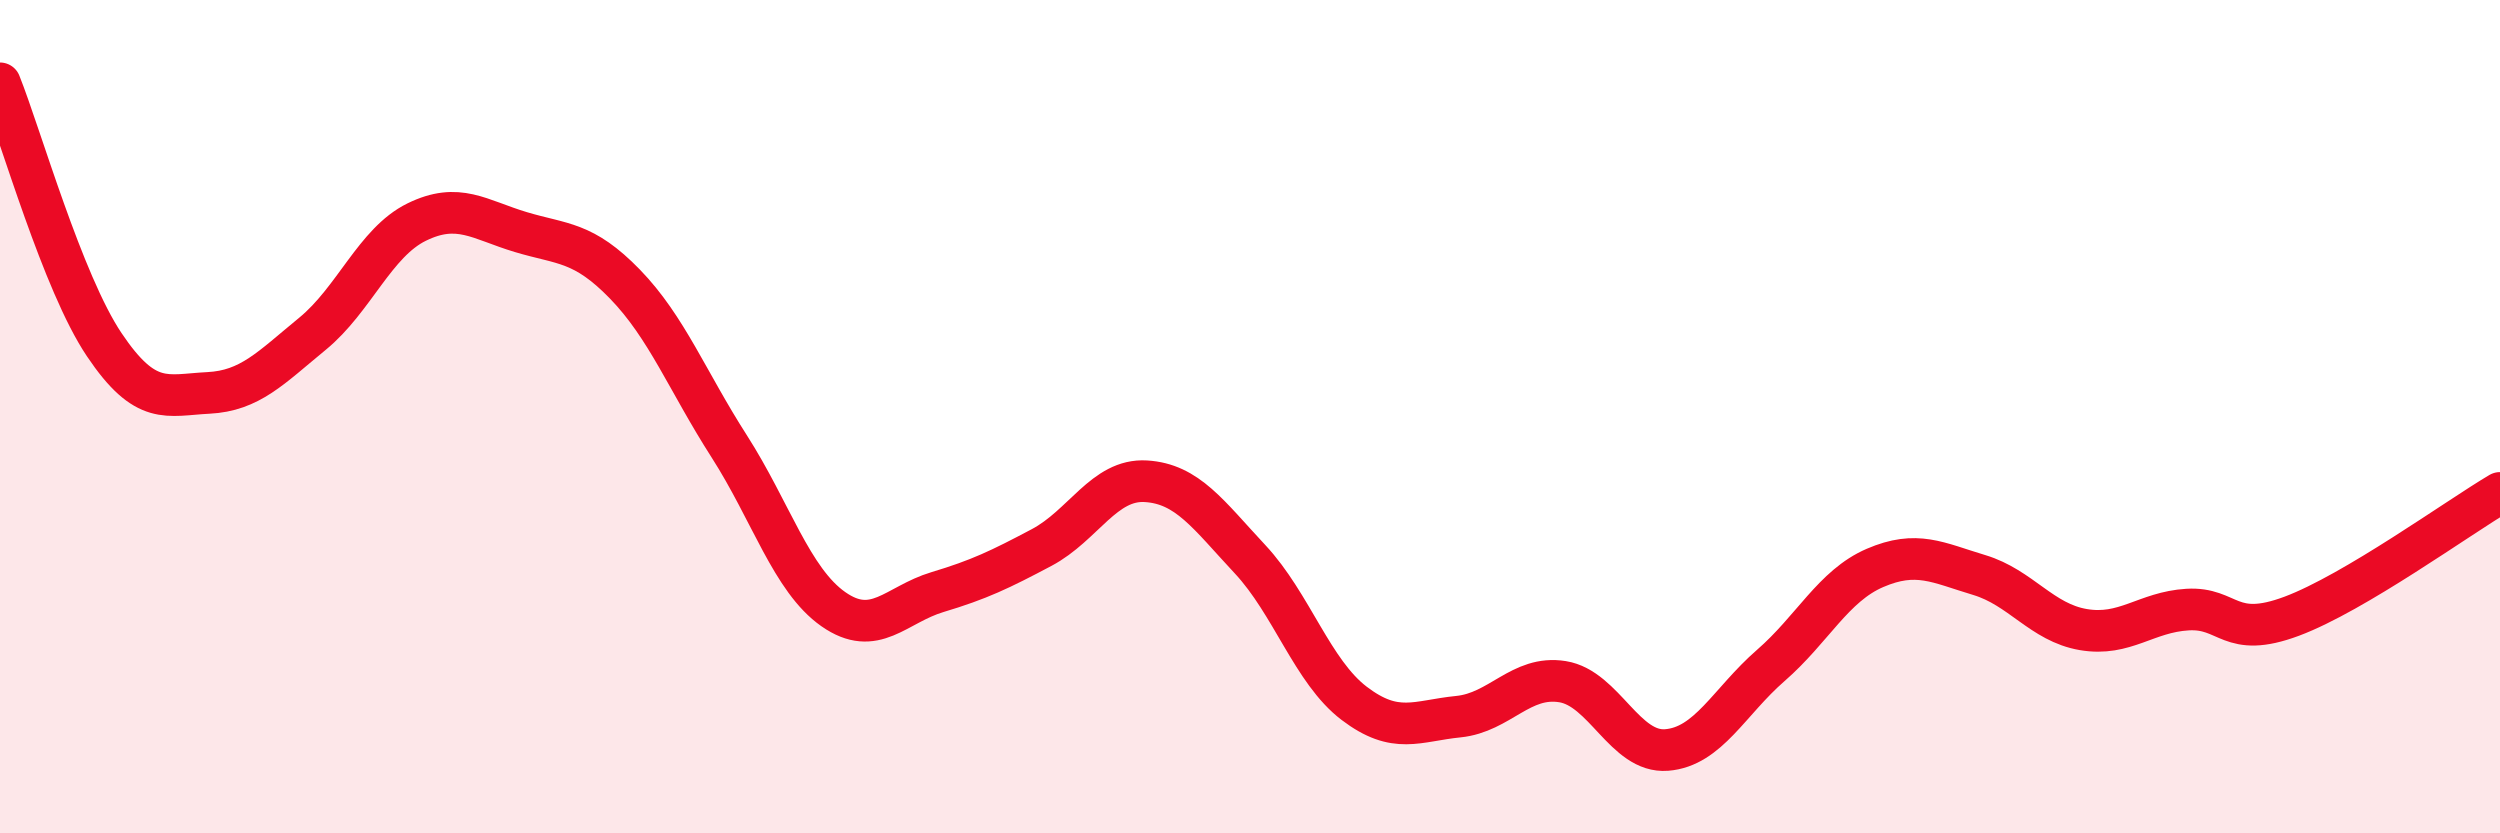
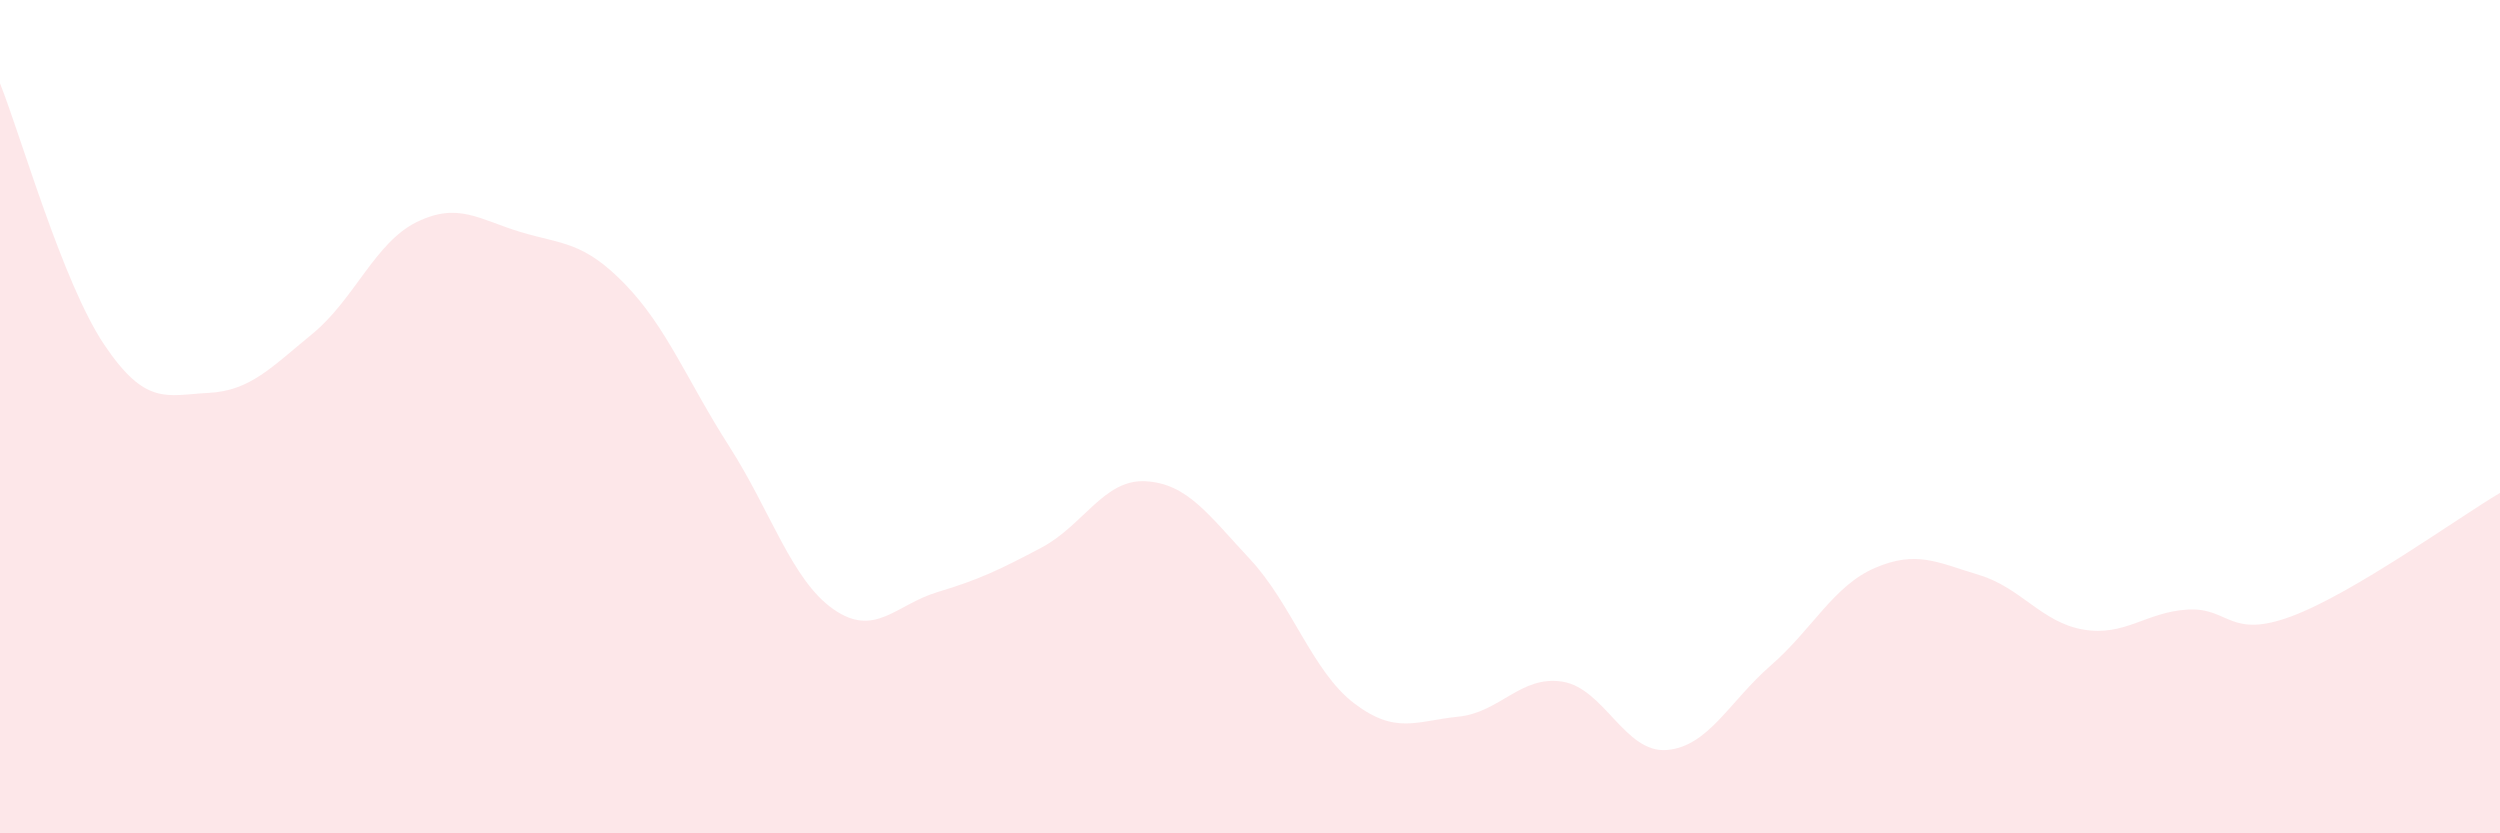
<svg xmlns="http://www.w3.org/2000/svg" width="60" height="20" viewBox="0 0 60 20">
  <path d="M 0,2 C 0.5,3.25 1.5,6.78 2.5,8.27 C 3.5,9.76 4,9.48 5,9.43 C 6,9.38 6.5,8.83 7.5,8.01 C 8.5,7.19 9,5.82 10,5.33 C 11,4.84 11.5,5.27 12.5,5.57 C 13.5,5.87 14,5.79 15,6.82 C 16,7.85 16.5,9.15 17.5,10.71 C 18.5,12.27 19,13.92 20,14.62 C 21,15.32 21.5,14.51 22.5,14.21 C 23.5,13.91 24,13.67 25,13.14 C 26,12.61 26.5,11.49 27.5,11.55 C 28.5,11.61 29,12.35 30,13.42 C 31,14.49 31.5,16.12 32.5,16.88 C 33.5,17.64 34,17.3 35,17.2 C 36,17.1 36.5,16.2 37.5,16.36 C 38.5,16.52 39,18.08 40,18 C 41,17.92 41.5,16.84 42.5,15.97 C 43.5,15.1 44,14.06 45,13.63 C 46,13.2 46.5,13.5 47.5,13.8 C 48.5,14.1 49,14.94 50,15.11 C 51,15.28 51.5,14.69 52.5,14.63 C 53.5,14.57 53.5,15.35 55,14.79 C 56.5,14.23 59,12.42 60,11.83L60 20L0 20Z" fill="#EB0A25" opacity="0.1" stroke-linecap="round" stroke-linejoin="round" />
-   <path d="M 0,2 C 0.5,3.25 1.5,6.78 2.5,8.27 C 3.5,9.76 4,9.48 5,9.43 C 6,9.38 6.5,8.83 7.5,8.01 C 8.5,7.19 9,5.82 10,5.33 C 11,4.84 11.5,5.27 12.5,5.57 C 13.5,5.87 14,5.79 15,6.82 C 16,7.85 16.5,9.15 17.5,10.71 C 18.5,12.27 19,13.92 20,14.62 C 21,15.32 21.5,14.51 22.5,14.21 C 23.5,13.91 24,13.67 25,13.14 C 26,12.61 26.5,11.49 27.5,11.55 C 28.5,11.61 29,12.35 30,13.42 C 31,14.49 31.5,16.12 32.5,16.88 C 33.5,17.64 34,17.3 35,17.2 C 36,17.1 36.5,16.2 37.5,16.36 C 38.5,16.52 39,18.08 40,18 C 41,17.92 41.5,16.84 42.5,15.97 C 43.5,15.1 44,14.06 45,13.63 C 46,13.2 46.5,13.5 47.5,13.8 C 48.5,14.1 49,14.94 50,15.11 C 51,15.28 51.5,14.69 52.5,14.63 C 53.5,14.57 53.5,15.35 55,14.79 C 56.5,14.23 59,12.42 60,11.83" stroke="#EB0A25" stroke-width="1" fill="none" stroke-linecap="round" stroke-linejoin="round" />
</svg>